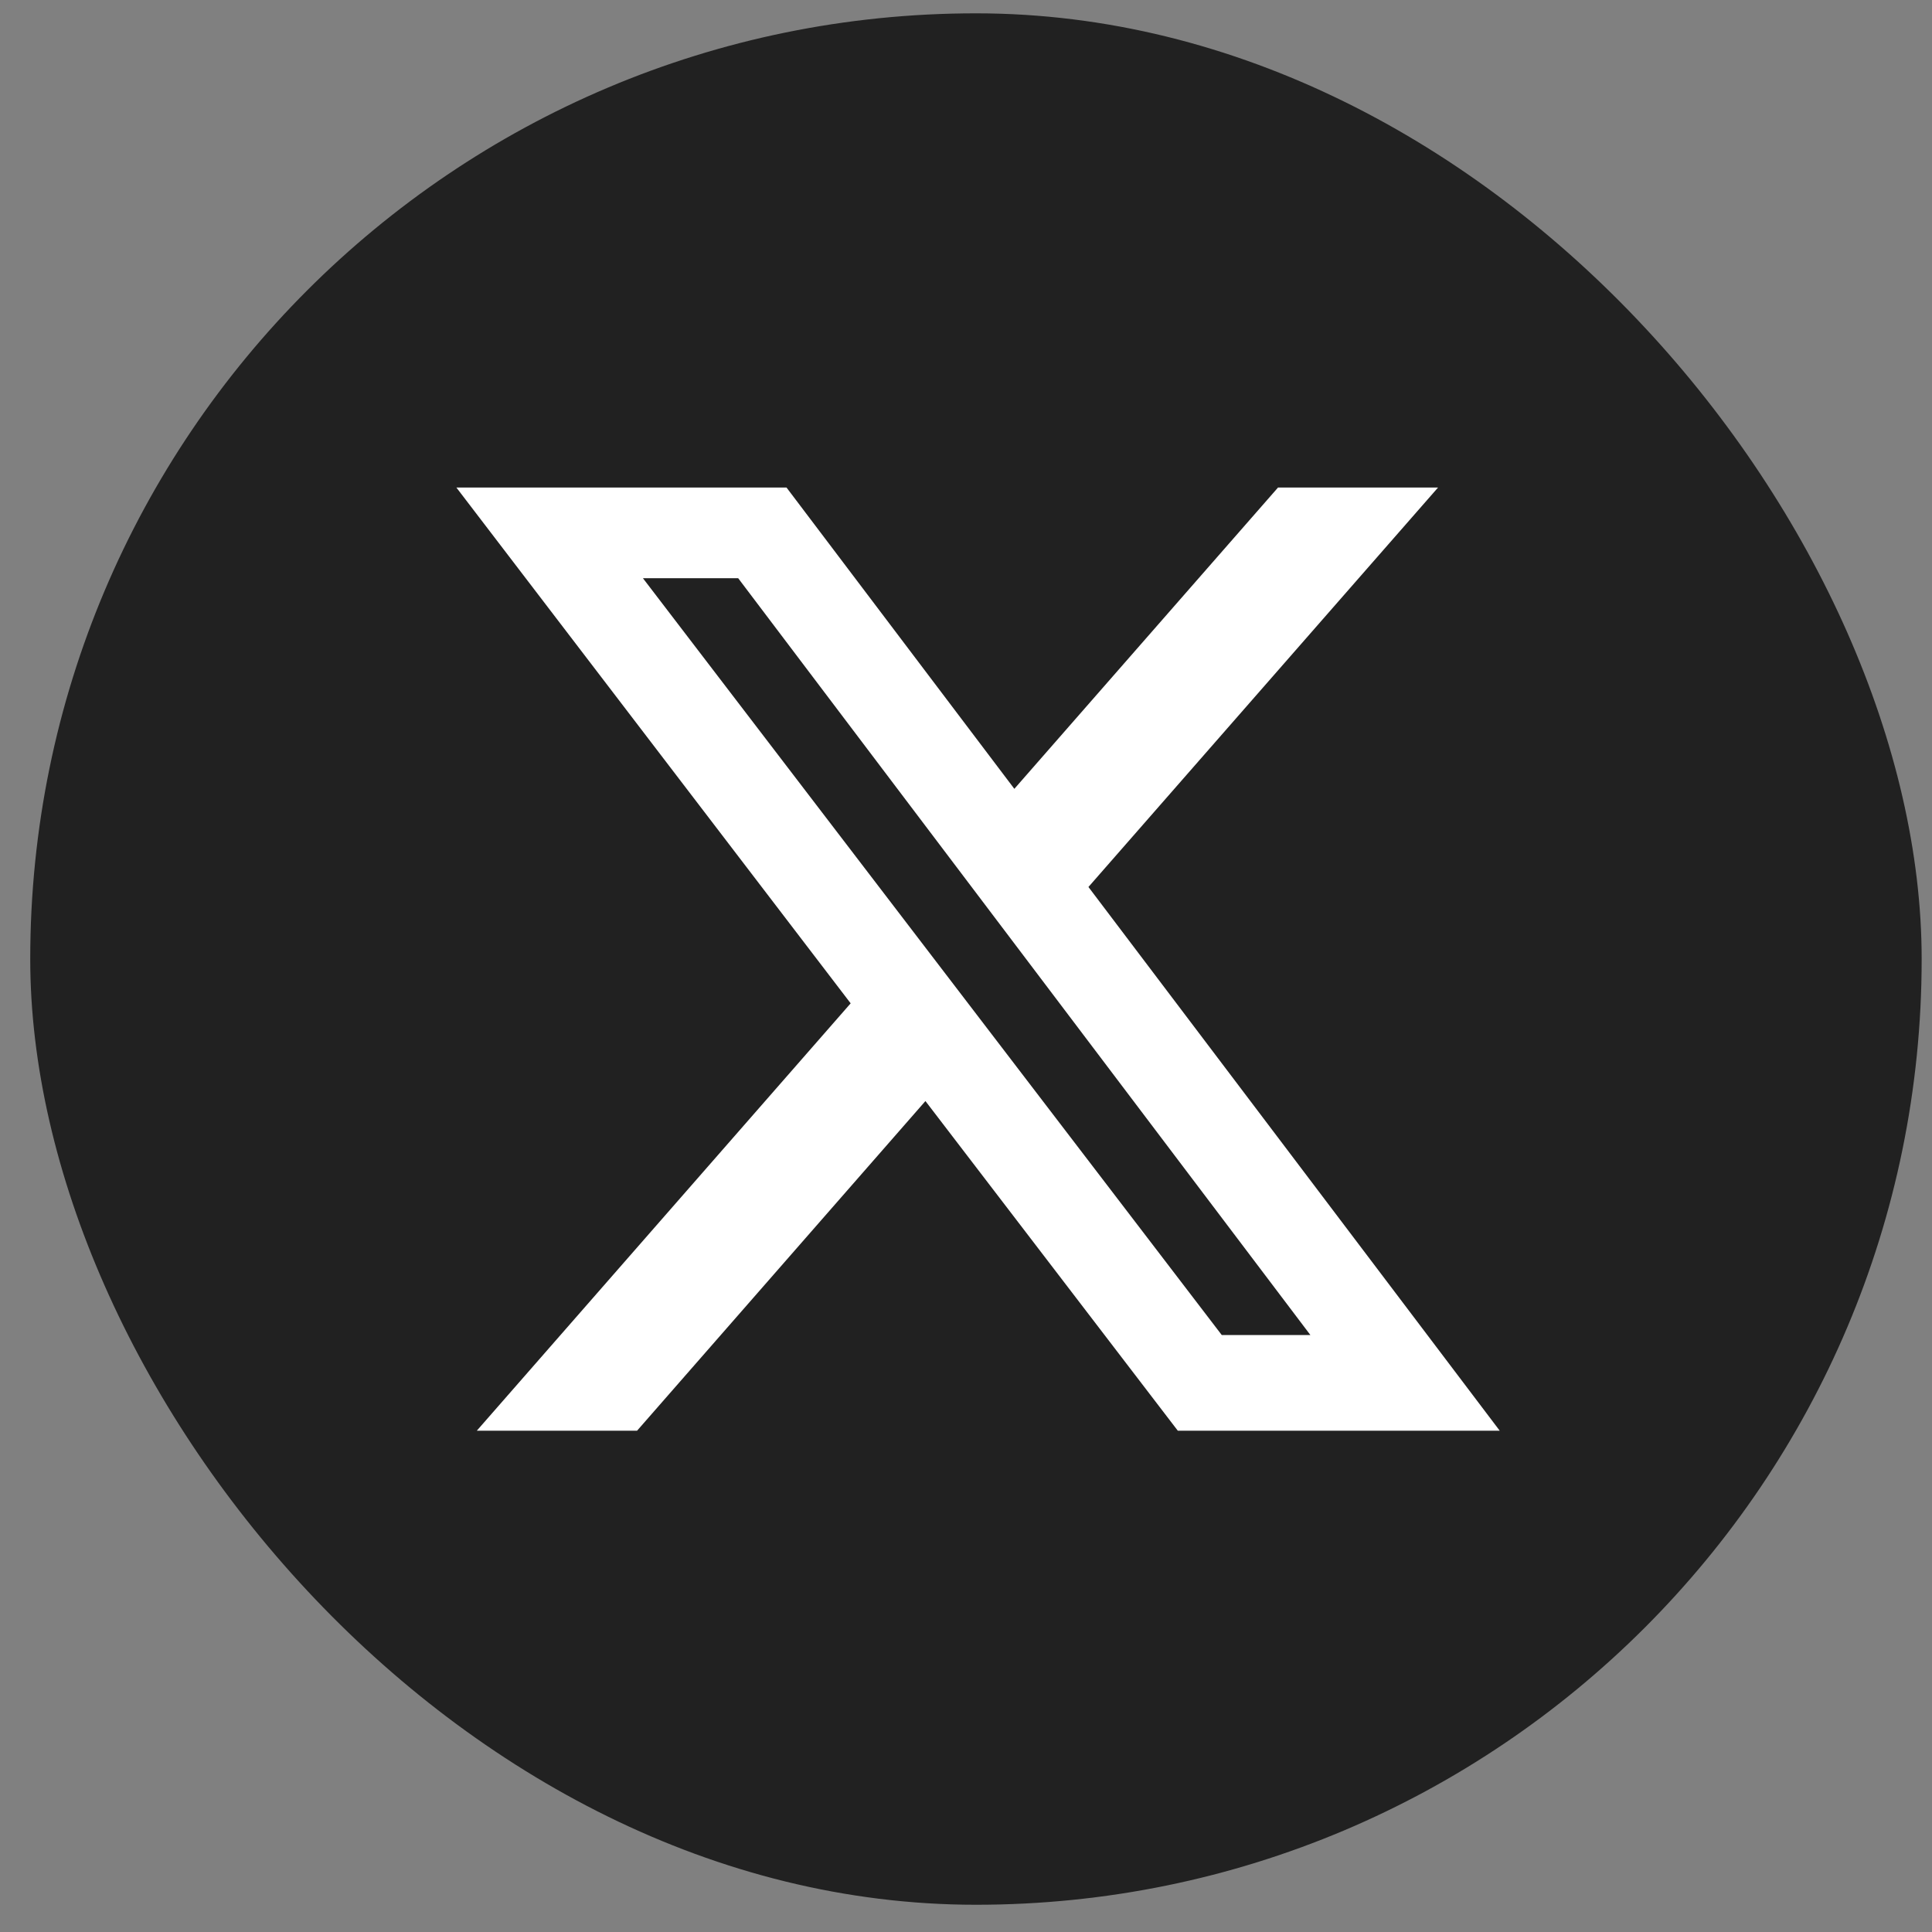
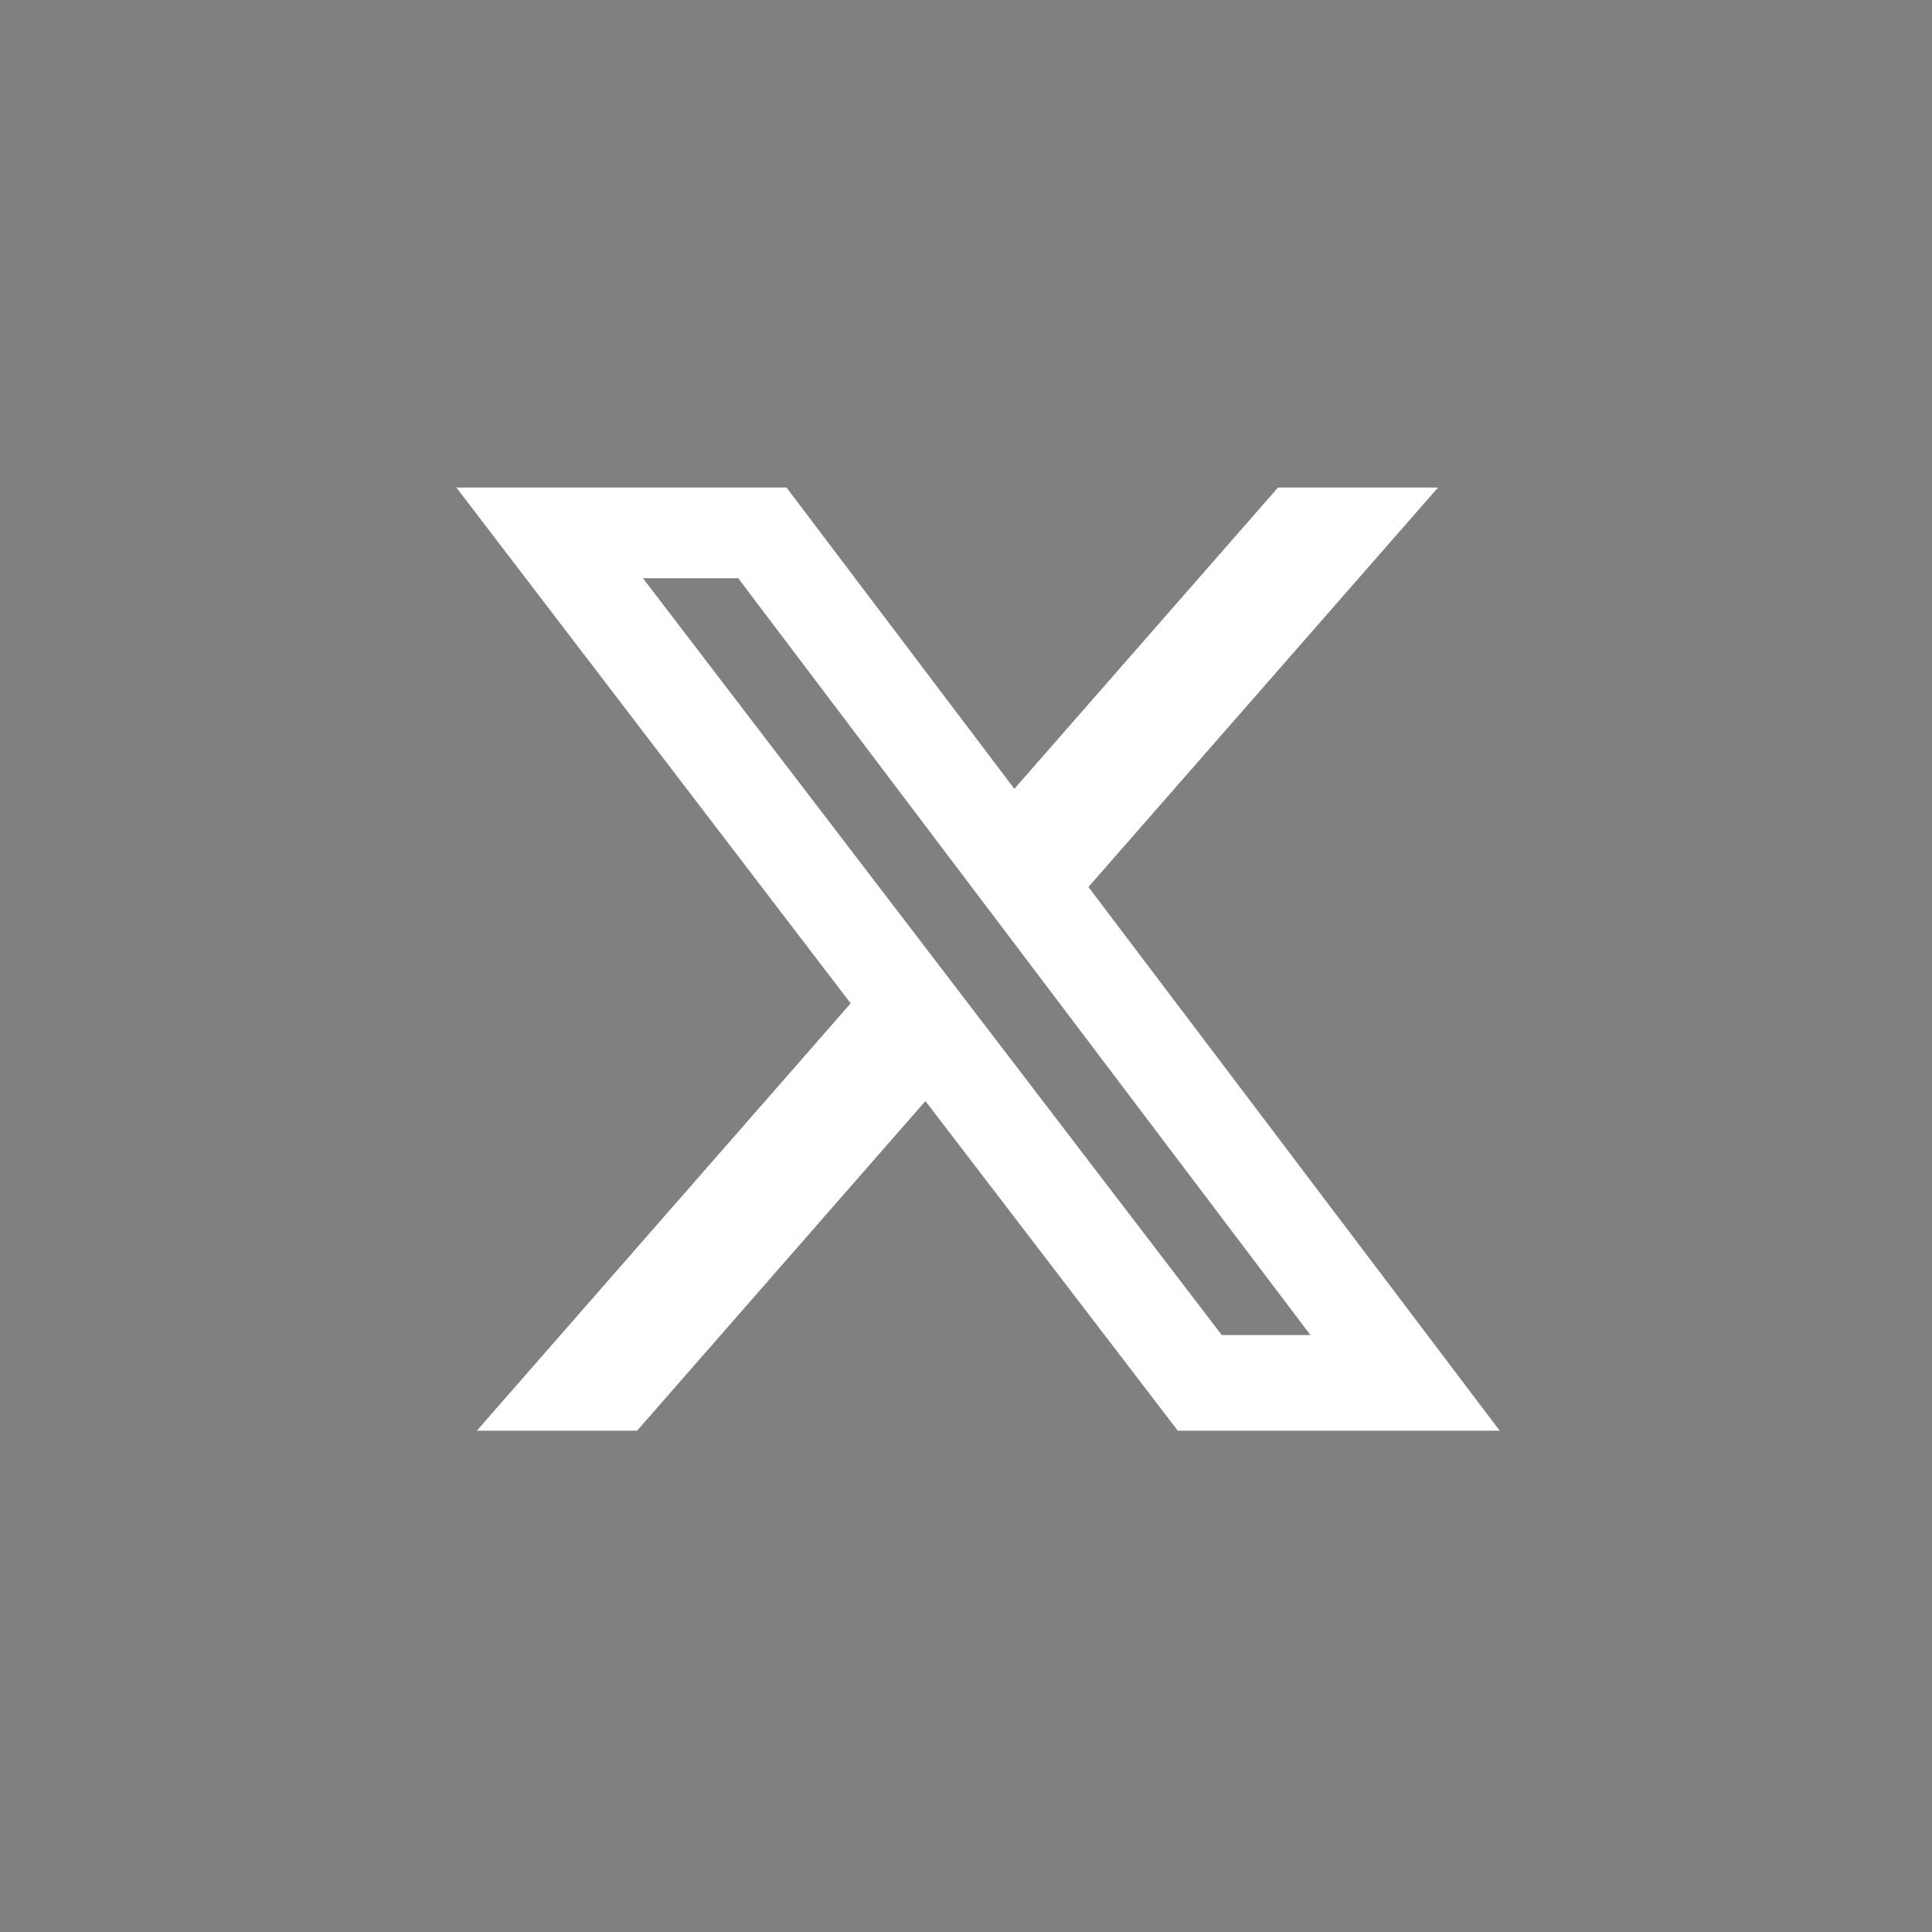
<svg xmlns="http://www.w3.org/2000/svg" fill="none" viewBox="0 0 40 40" height="40" width="40">
  <rect x="0" y="0" width="40" height="40" fill="#808080" stroke="none" />
-   <rect fill="#212121" rx="19.58" height="39.16" width="39.16" y="0.276" x="0.626" />
  <path fill="white" d="M26.459 10.094H29.773L22.535 18.364L31.05 29.621H24.385L19.16 22.796L13.19 29.621H9.872L17.612 20.773L9.449 10.094H16.284L21.001 16.332L26.46 10.094L26.459 10.094ZM25.295 27.64H27.13L15.283 11.971H13.311L25.295 27.64Z" />
</svg>